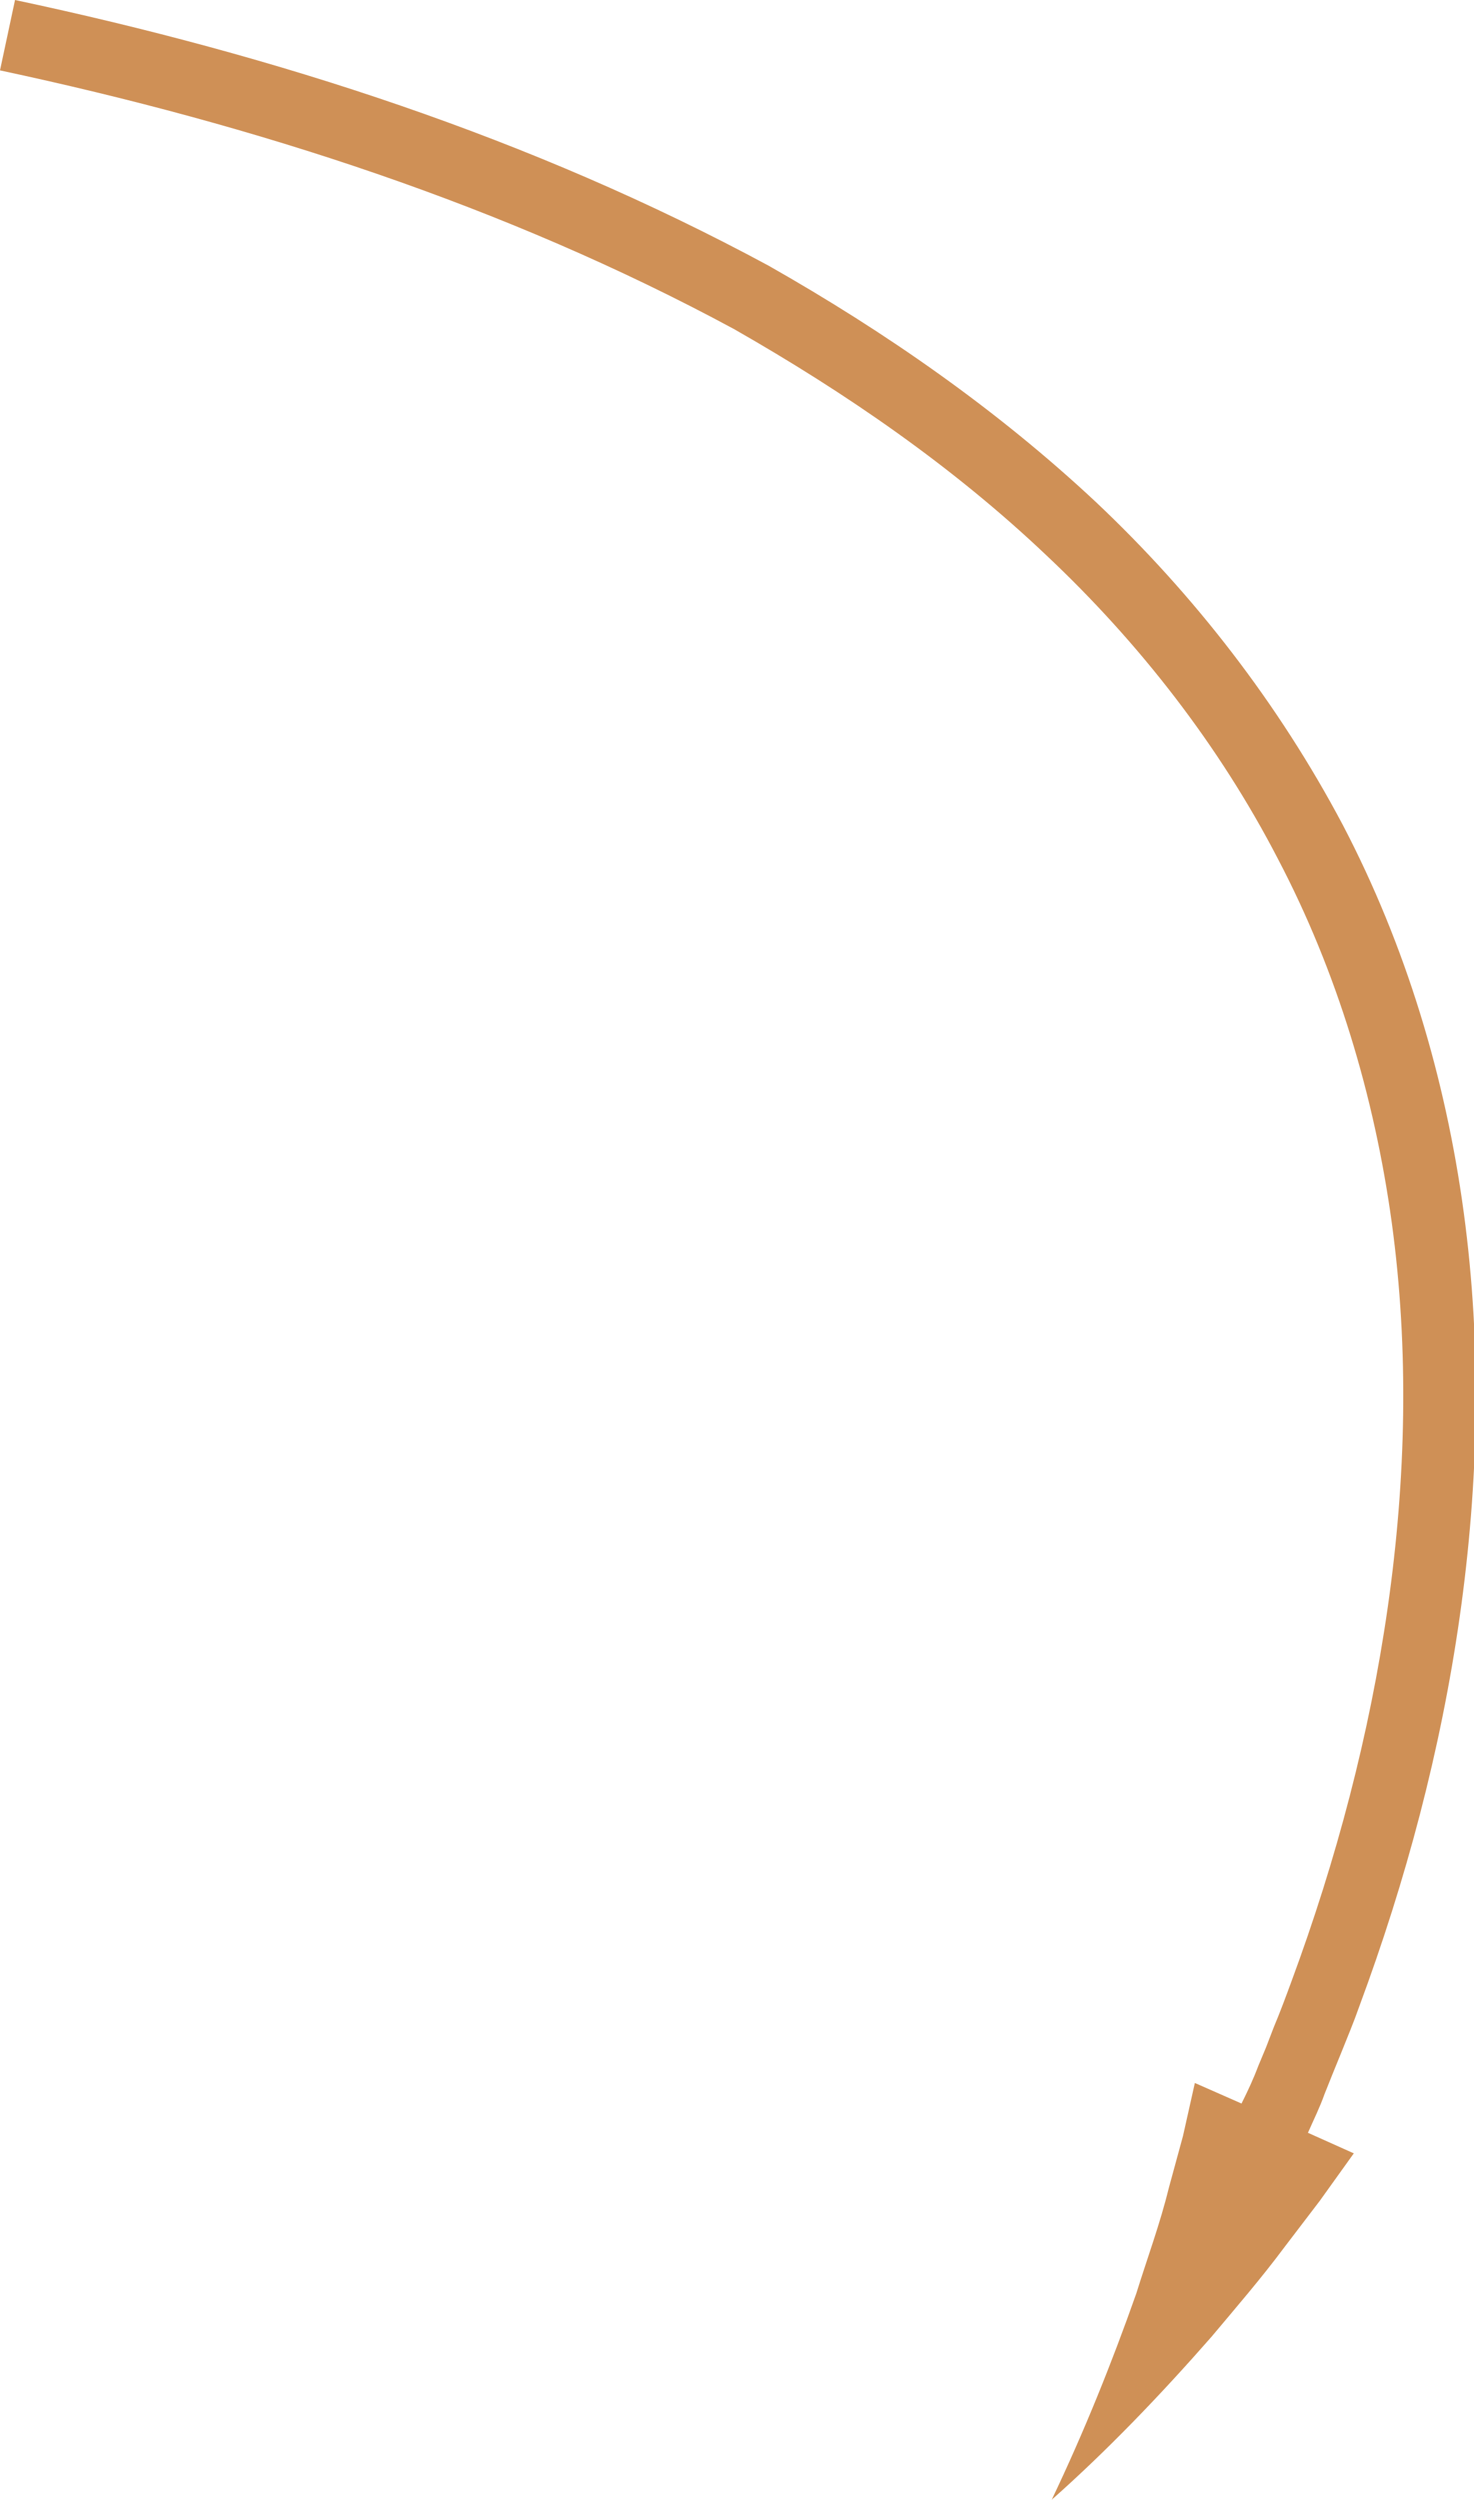
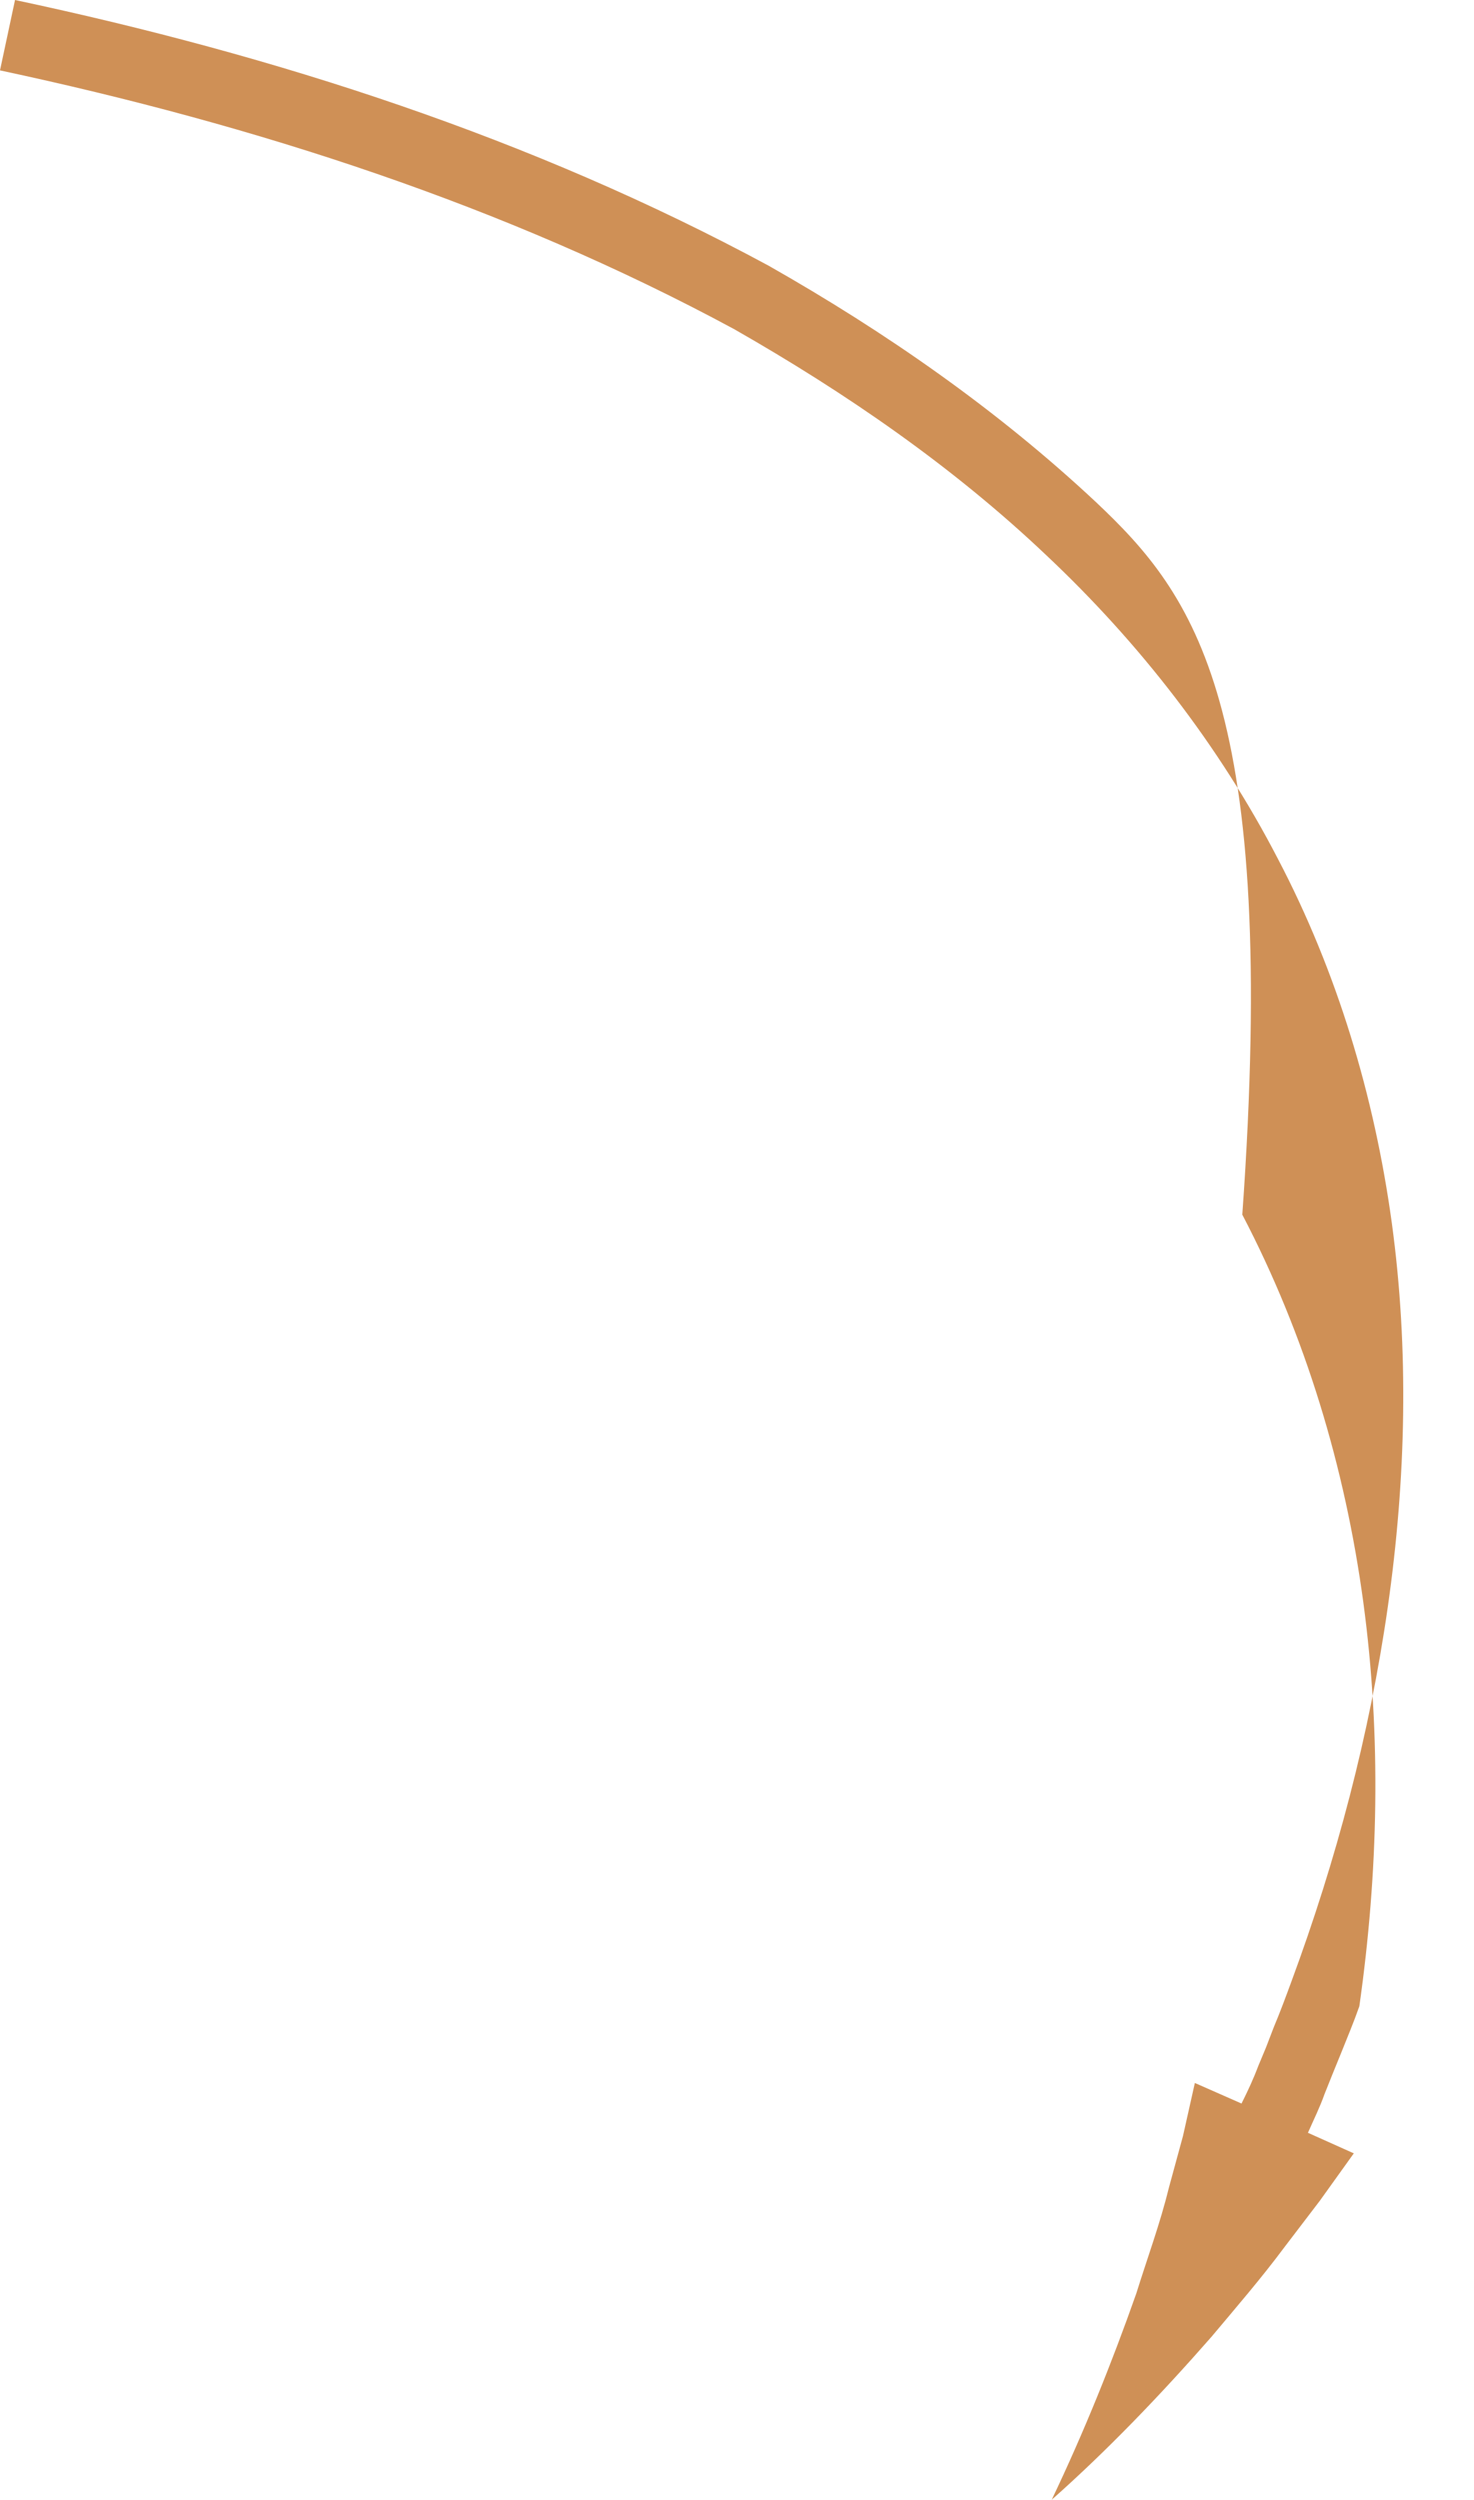
<svg xmlns="http://www.w3.org/2000/svg" id="Слой_1" x="0px" y="0px" viewBox="0 0 186.4 316.1" style="enable-background:new 0 0 186.4 316.1;" xml:space="preserve">
  <style type="text/css"> .st0{fill:#CF9056;} </style>
-   <path class="st0" d="M151.1,263.4l-1.5,6.7l-1.8,6.6c-1.1,4.5-2.7,8.8-4.1,13.3c-3.1,8.8-6.6,17.5-10.7,26.1 c7.1-6.3,13.8-13.3,20.2-20.6c3.1-3.7,6.3-7.4,9.2-11.3l4.5-5.9l4.3-6l-5.8-2.6c0.7-1.6,1.5-3.2,2.1-4.9l1-2.5l1.1-2.7 c0.8-2,1.6-3.9,2.3-5.9c5.9-15.9,10.3-32.4,12.7-49.3c2.4-16.9,2.8-34.1,0.5-51.1c-2.3-17-7.3-33.7-15.3-49 C161.7,89,151,75.2,138.6,63.5C126.1,51.8,112,42,97.2,33.6C67.2,17.4,34.8,7,1.9,0L0,8.9C32.3,15.8,63.9,26,92.8,41.6 c14.2,8.1,27.7,17.4,39.5,28.6c11.8,11.1,21.9,24.1,29.3,38.4c7.5,14.3,12.2,30,14.4,46c2.2,16.1,1.8,32.5-0.5,48.6 c-2.3,16.1-6.5,32-12.2,47.4c-0.7,1.9-1.4,3.8-2.2,5.7l-1,2.6l-1,2.4c-0.6,1.6-1.3,3.1-2.1,4.7L151.1,263.4z" />
+   <path class="st0" d="M151.1,263.4l-1.5,6.7l-1.8,6.6c-1.1,4.5-2.7,8.8-4.1,13.3c-3.1,8.8-6.6,17.5-10.7,26.1 c7.1-6.3,13.8-13.3,20.2-20.6c3.1-3.7,6.3-7.4,9.2-11.3l4.5-5.9l4.3-6l-5.8-2.6c0.7-1.6,1.5-3.2,2.1-4.9l1-2.5l1.1-2.7 c0.8-2,1.6-3.9,2.3-5.9c2.4-16.9,2.8-34.1,0.5-51.1c-2.3-17-7.3-33.7-15.3-49 C161.7,89,151,75.2,138.6,63.5C126.1,51.8,112,42,97.2,33.6C67.2,17.4,34.8,7,1.9,0L0,8.9C32.3,15.8,63.9,26,92.8,41.6 c14.2,8.1,27.7,17.4,39.5,28.6c11.8,11.1,21.9,24.1,29.3,38.4c7.5,14.3,12.2,30,14.4,46c2.2,16.1,1.8,32.5-0.5,48.6 c-2.3,16.1-6.5,32-12.2,47.4c-0.7,1.9-1.4,3.8-2.2,5.7l-1,2.6l-1,2.4c-0.6,1.6-1.3,3.1-2.1,4.7L151.1,263.4z" />
</svg>